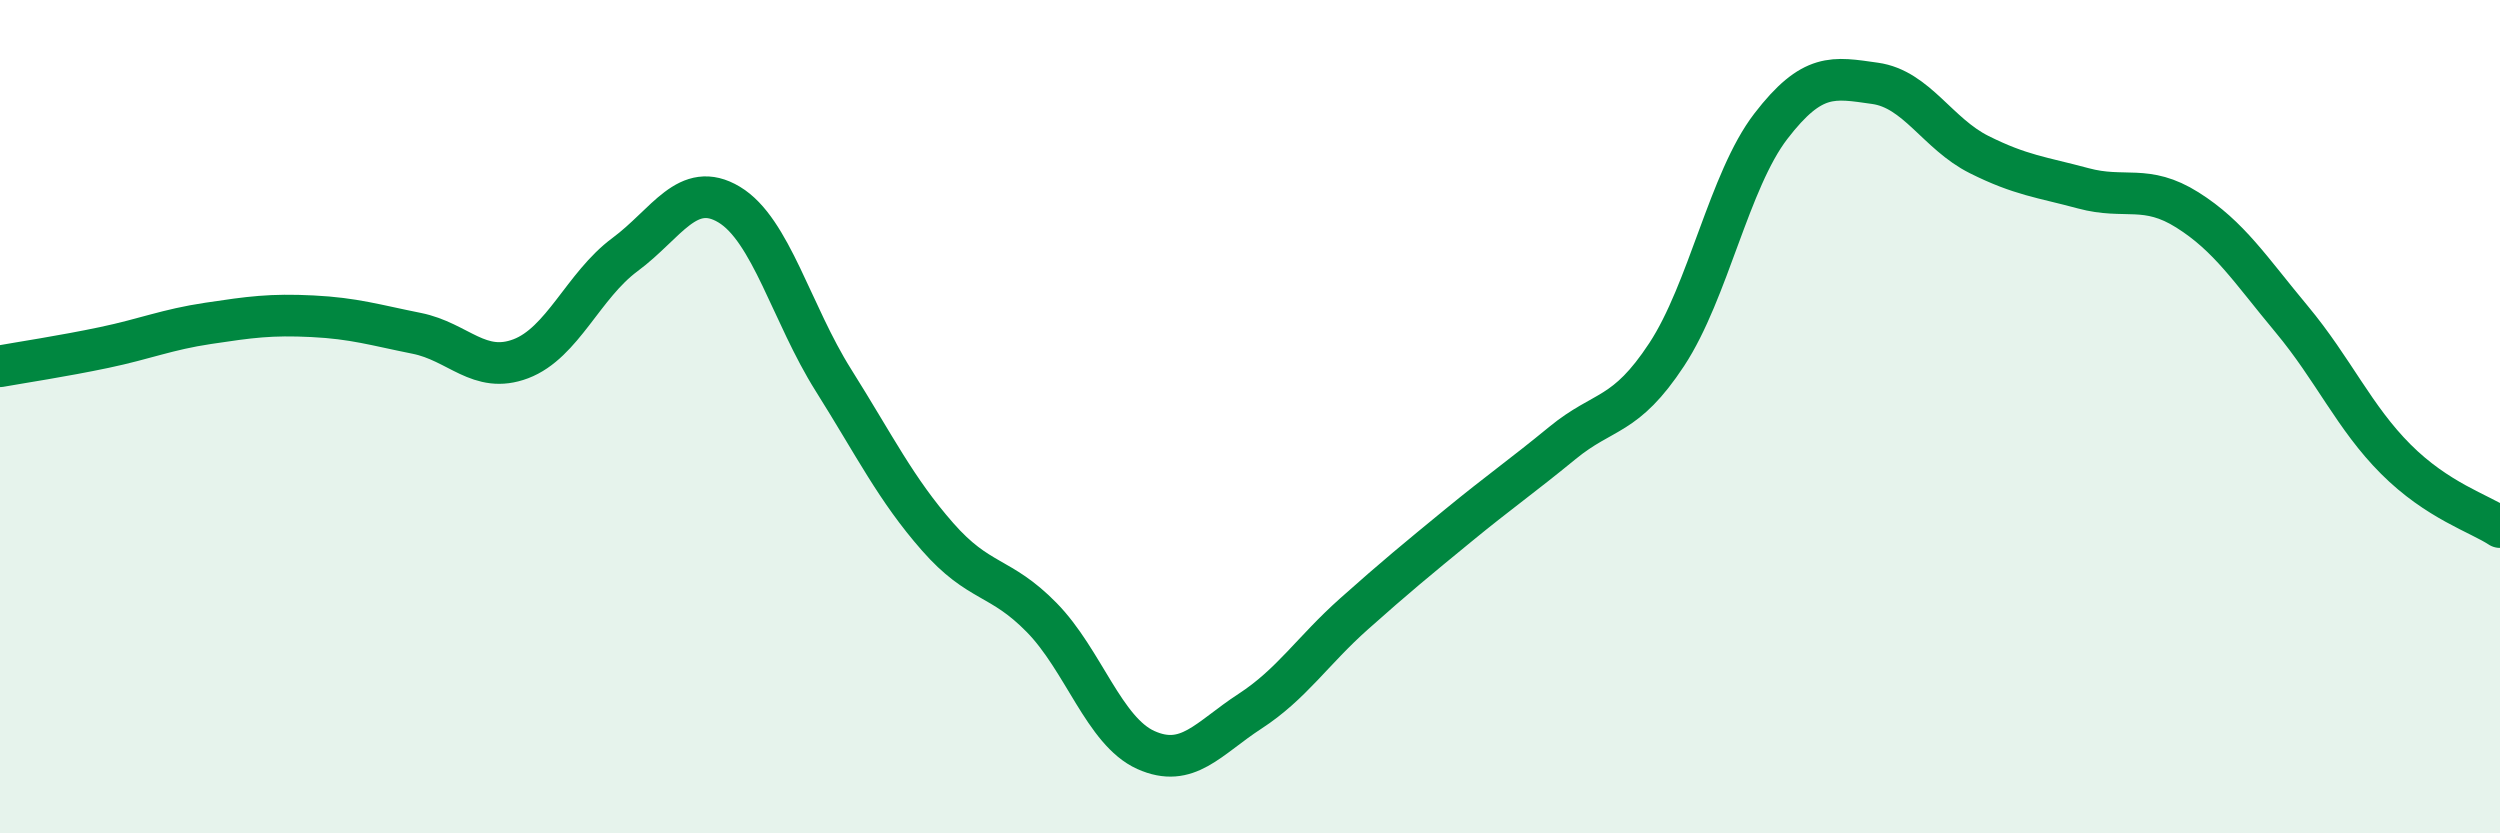
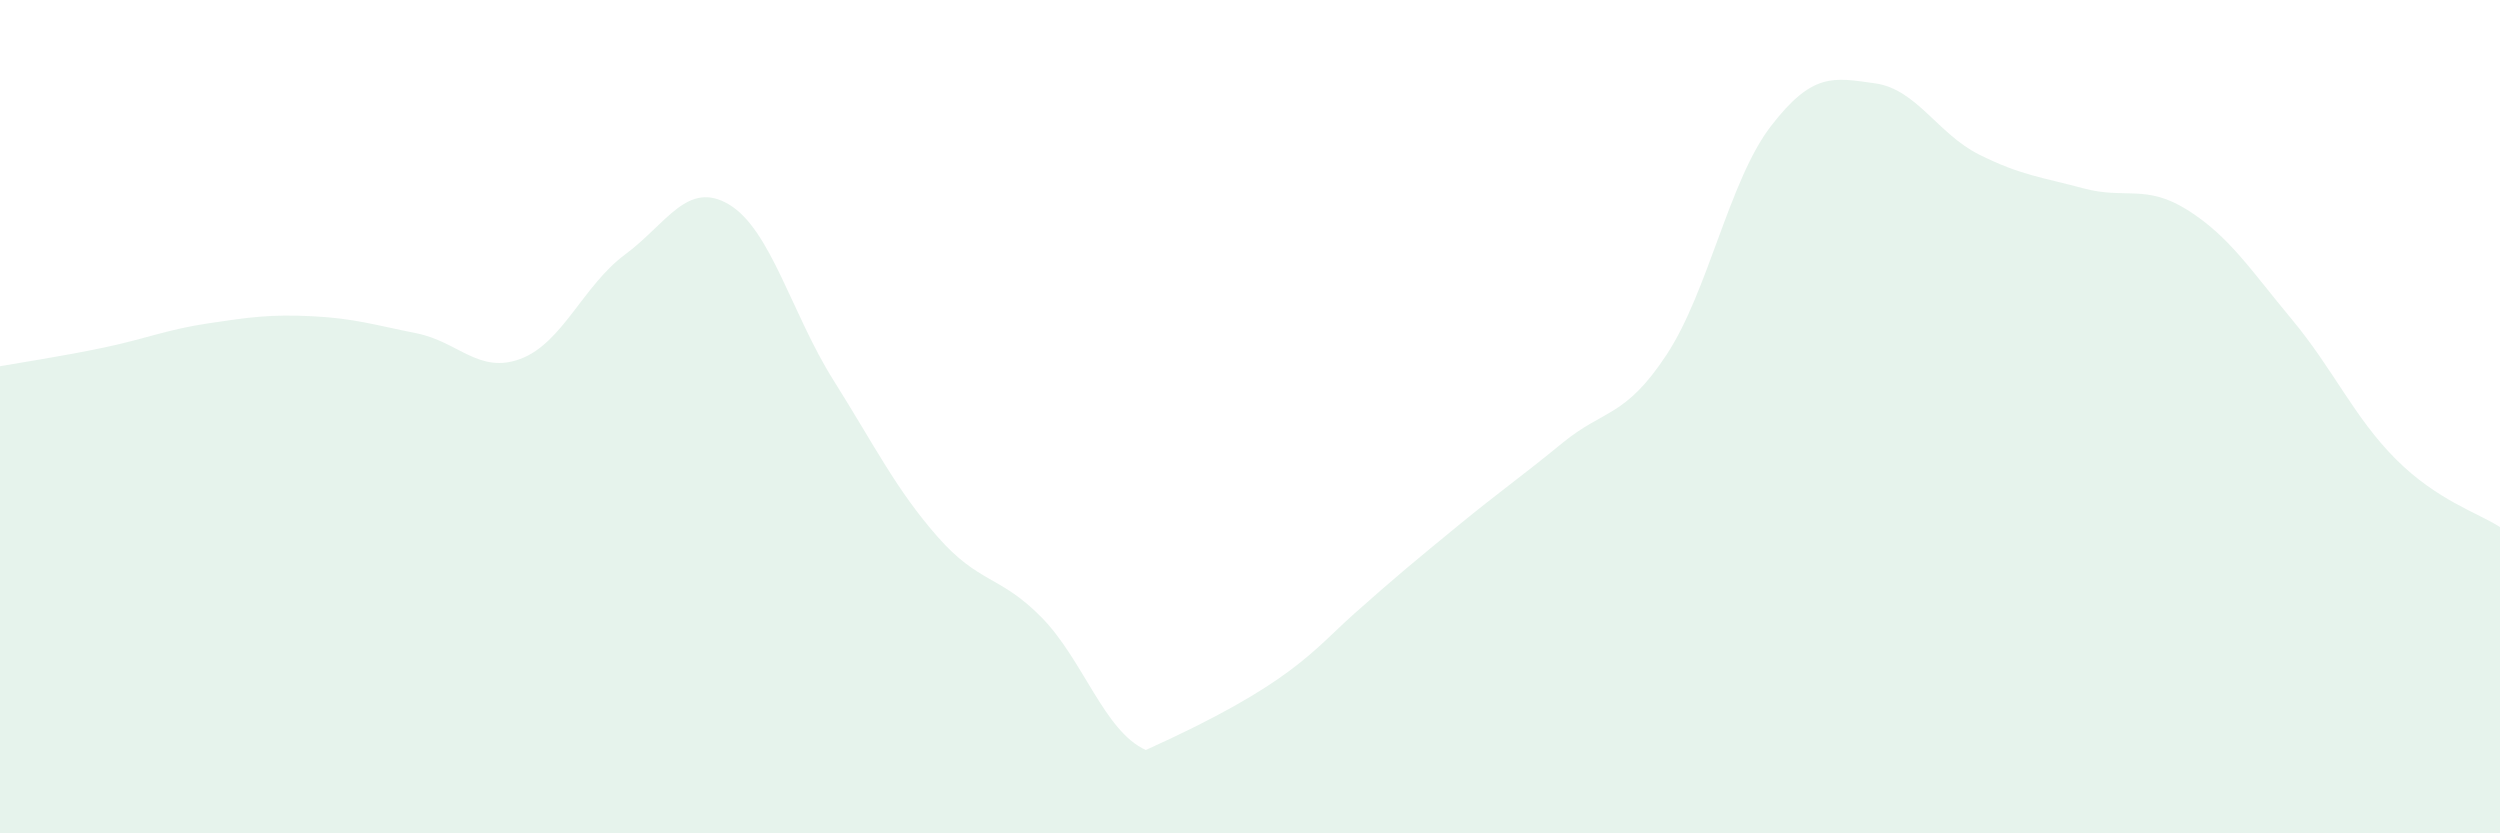
<svg xmlns="http://www.w3.org/2000/svg" width="60" height="20" viewBox="0 0 60 20">
-   <path d="M 0,8.79 C 0.5,8.7 1.5,8.55 2.5,8.34 C 3.5,8.13 4,7.91 5,7.76 C 6,7.61 6.5,7.54 7.5,7.59 C 8.5,7.64 9,7.8 10,8 C 11,8.2 11.5,8.99 12.5,8.61 C 13.5,8.23 14,6.85 15,6.11 C 16,5.37 16.5,4.31 17.5,4.91 C 18.5,5.51 19,7.53 20,9.12 C 21,10.71 21.5,11.74 22.5,12.88 C 23.5,14.02 24,13.8 25,14.82 C 26,15.84 26.5,17.55 27.5,18 C 28.5,18.45 29,17.72 30,17.07 C 31,16.42 31.5,15.62 32.5,14.73 C 33.5,13.84 34,13.43 35,12.61 C 36,11.79 36.5,11.45 37.5,10.63 C 38.5,9.81 39,10.03 40,8.51 C 41,6.99 41.5,4.33 42.5,3.03 C 43.5,1.73 44,1.86 45,2 C 46,2.14 46.5,3.21 47.5,3.71 C 48.5,4.21 49,4.25 50,4.52 C 51,4.79 51.5,4.41 52.5,5.04 C 53.5,5.67 54,6.46 55,7.66 C 56,8.86 56.5,10.02 57.5,11.02 C 58.5,12.02 59.5,12.32 60,12.65L60 20L0 20Z" fill="#008740" opacity="0.1" stroke-linecap="round" stroke-linejoin="round" />
-   <path d="M 0,8.79 C 0.5,8.7 1.5,8.55 2.5,8.34 C 3.5,8.13 4,7.91 5,7.76 C 6,7.61 6.5,7.54 7.5,7.59 C 8.5,7.64 9,7.8 10,8 C 11,8.2 11.5,8.99 12.5,8.61 C 13.5,8.23 14,6.85 15,6.11 C 16,5.37 16.5,4.31 17.5,4.91 C 18.5,5.51 19,7.53 20,9.12 C 21,10.71 21.5,11.74 22.5,12.88 C 23.5,14.02 24,13.8 25,14.82 C 26,15.84 26.5,17.55 27.5,18 C 28.5,18.45 29,17.72 30,17.07 C 31,16.42 31.5,15.62 32.5,14.73 C 33.5,13.84 34,13.43 35,12.61 C 36,11.79 36.5,11.45 37.5,10.63 C 38.5,9.81 39,10.03 40,8.51 C 41,6.99 41.5,4.33 42.5,3.03 C 43.5,1.73 44,1.86 45,2 C 46,2.14 46.5,3.21 47.5,3.71 C 48.5,4.21 49,4.25 50,4.52 C 51,4.79 51.5,4.41 52.5,5.04 C 53.5,5.67 54,6.46 55,7.66 C 56,8.86 56.5,10.02 57.5,11.02 C 58.5,12.02 59.5,12.32 60,12.65" stroke="#008740" stroke-width="1" fill="none" stroke-linecap="round" stroke-linejoin="round" />
+   <path d="M 0,8.79 C 0.5,8.7 1.5,8.55 2.5,8.34 C 3.5,8.13 4,7.91 5,7.76 C 6,7.61 6.5,7.54 7.5,7.59 C 8.5,7.64 9,7.8 10,8 C 11,8.2 11.5,8.99 12.5,8.61 C 13.5,8.23 14,6.85 15,6.11 C 16,5.37 16.5,4.31 17.5,4.91 C 18.5,5.51 19,7.53 20,9.12 C 21,10.71 21.5,11.74 22.5,12.88 C 23.5,14.02 24,13.8 25,14.82 C 26,15.84 26.5,17.55 27.5,18 C 31,16.42 31.5,15.62 32.5,14.73 C 33.5,13.84 34,13.43 35,12.61 C 36,11.79 36.5,11.45 37.5,10.63 C 38.5,9.81 39,10.03 40,8.51 C 41,6.99 41.5,4.33 42.5,3.03 C 43.5,1.73 44,1.86 45,2 C 46,2.14 46.5,3.21 47.5,3.71 C 48.5,4.21 49,4.25 50,4.52 C 51,4.79 51.5,4.41 52.5,5.04 C 53.5,5.67 54,6.46 55,7.66 C 56,8.86 56.5,10.02 57.5,11.02 C 58.5,12.02 59.5,12.32 60,12.65L60 20L0 20Z" fill="#008740" opacity="0.1" stroke-linecap="round" stroke-linejoin="round" />
</svg>